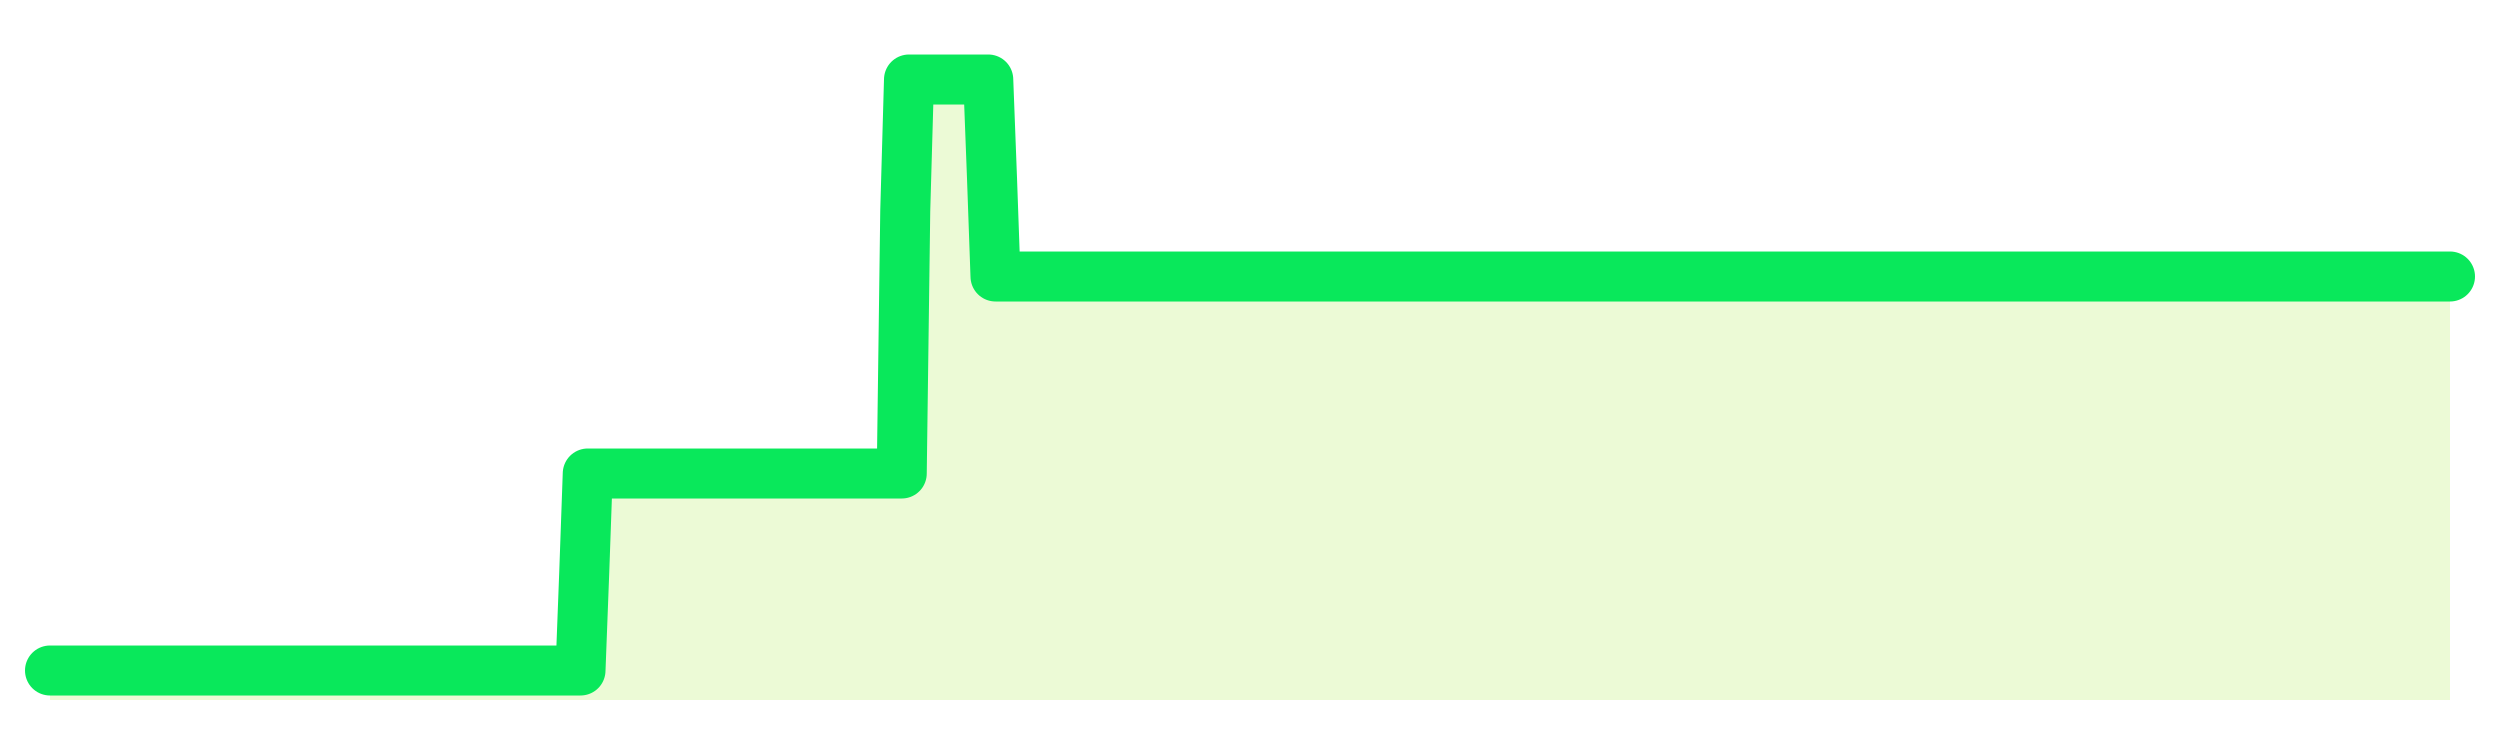
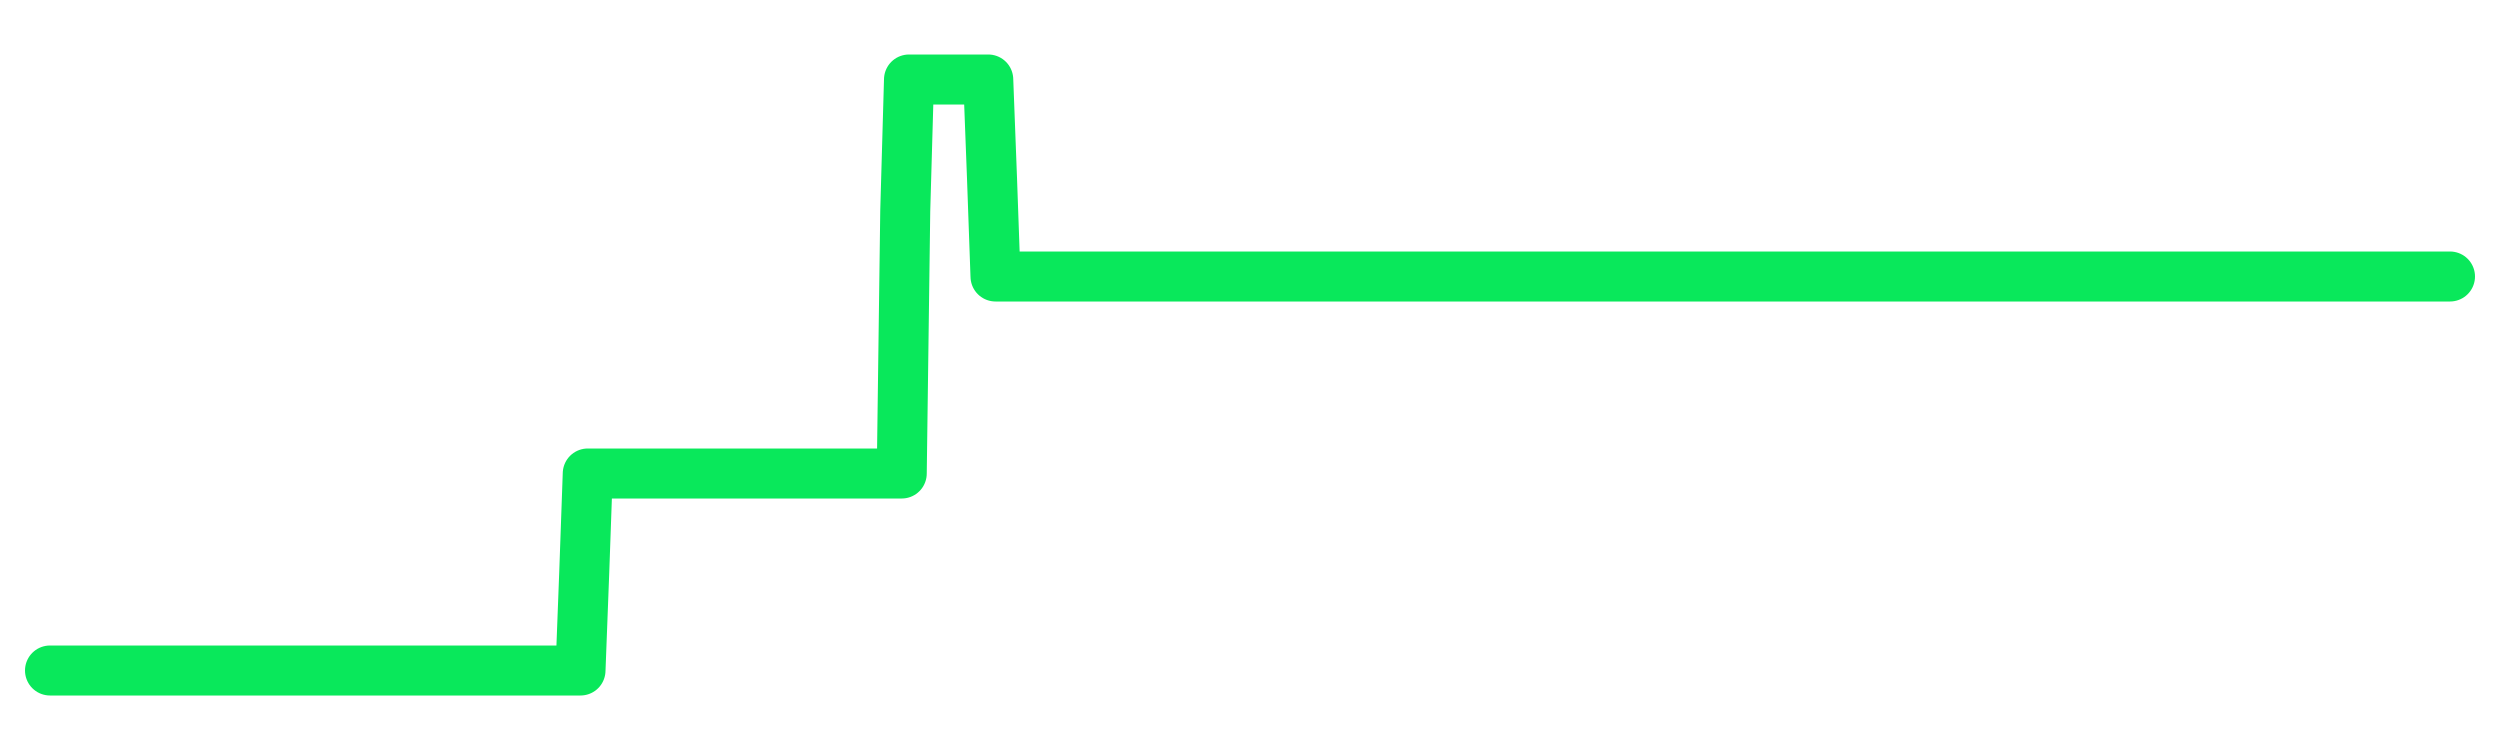
<svg xmlns="http://www.w3.org/2000/svg" width="100" height="30" viewBox="0 0 100 30">
  <rect width="100%" height="100%" fill="transparent" />
-   <path d="M2.00 26.82 L2.14 26.82 L2.29 26.82 L2.43 26.82 L2.58 26.82 L2.72 26.82 L2.87 26.82 L3.01 26.82 L3.15 26.82 L3.30 26.82 L3.44 26.82 L3.59 26.82 L3.73 26.82 L3.88 26.82 L4.02 26.82 L4.17 26.82 L4.31 26.82 L4.45 26.82 L4.60 26.82 L4.74 26.82 L4.89 26.82 L5.03 26.82 L5.18 26.82 L5.32 26.82 L5.46 26.82 L5.61 26.82 L5.75 26.82 L5.90 26.82 L6.04 26.82 L6.19 26.82 L6.33 26.82 L6.48 26.82 L6.62 26.82 L6.76 26.82 L6.91 26.82 L7.05 26.82 L7.20 26.82 L7.34 26.82 L7.49 26.82 L7.63 26.82 L7.77 26.82 L7.92 26.82 L8.06 26.82 L8.21 26.82 L8.35 26.82 L8.50 26.82 L8.64 26.82 L8.78 26.82 L8.93 26.82 L9.07 26.82 L9.22 26.82 L9.36 26.82 L9.51 26.82 L9.65 26.82 L9.80 26.82 L9.94 26.82 L10.08 26.82 L10.23 26.82 L10.37 26.82 L10.52 26.82 L10.66 26.82 L10.81 26.82 L10.95 26.82 L11.09 26.82 L11.24 26.82 L11.38 26.82 L11.53 26.82 L11.67 26.82 L11.82 26.82 L11.96 26.82 L12.11 26.82 L12.25 26.82 L12.39 26.82 L12.54 26.82 L12.68 26.82 L12.83 26.82 L12.97 26.82 L13.12 26.82 L13.26 26.82 L13.40 26.82 L13.55 26.82 L13.69 26.82 L13.84 26.82 L13.98 26.82 L14.13 26.82 L14.27 26.82 L14.42 26.82 L14.56 26.82 L14.70 26.82 L14.85 26.82 L14.99 26.82 L15.14 26.82 L15.28 26.82 L15.43 26.82 L15.57 26.82 L15.71 26.82 L15.86 26.82 L16.00 26.82 L16.15 26.82 L16.29 26.82 L16.44 26.82 L16.58 26.82 L16.72 26.82 L16.87 26.82 L17.01 26.82 L17.16 26.82 L17.30 26.82 L17.45 26.82 L17.59 26.82 L17.74 26.82 L17.88 26.82 L18.02 26.82 L18.17 26.82 L18.31 26.82 L18.46 26.82 L18.60 26.82 L18.75 26.82 L18.89 26.82 L19.03 26.82 L19.18 26.82 L19.32 26.82 L19.47 26.82 L19.61 26.82 L19.76 26.82 L19.90 26.82 L20.05 26.82 L20.19 26.82 L20.33 26.82 L20.48 26.82 L20.62 26.82 L20.77 26.82 L20.91 26.82 L21.06 26.82 L21.20 26.82 L21.34 26.82 L21.49 26.82 L21.63 26.82 L21.78 26.82 L21.92 26.82 L22.07 26.82 L22.21 26.82 L22.35 26.82 L22.50 26.82 L22.64 26.82 L22.79 26.82 L22.93 26.82 L23.08 26.82 L23.22 26.82 L23.37 22.88 L23.51 18.94 L23.65 18.94 L23.80 18.94 L23.94 18.94 L24.09 18.94 L24.23 18.94 L24.38 18.94 L24.52 18.94 L24.66 18.94 L24.81 18.94 L24.95 18.94 L25.10 18.94 L25.24 18.94 L25.39 18.94 L25.53 18.94 L25.68 18.94 L25.82 18.94 L25.96 18.94 L26.11 18.94 L26.25 18.94 L26.40 18.94 L26.54 18.94 L26.69 18.94 L26.83 18.94 L26.97 18.94 L27.12 18.94 L27.26 18.94 L27.41 18.94 L27.55 18.94 L27.70 18.94 L27.84 18.94 L27.98 18.94 L28.13 18.94 L28.27 18.94 L28.42 18.94 L28.56 18.94 L28.71 18.94 L28.85 18.94 L29.00 18.94 L29.14 18.94 L29.28 18.94 L29.43 18.94 L29.57 18.94 L29.72 18.94 L29.86 18.94 L30.01 18.94 L30.15 18.94 L30.29 18.94 L30.44 18.94 L30.58 18.94 L30.73 18.94 L30.87 18.94 L31.02 18.94 L31.16 18.94 L31.31 18.94 L31.45 18.94 L31.59 18.94 L31.74 18.94 L31.88 18.94 L32.03 18.94 L32.17 18.94 L32.32 18.94 L32.46 18.94 L32.60 18.94 L32.75 18.94 L32.89 18.94 L33.04 18.94 L33.18 18.94 L33.33 18.94 L33.47 18.94 L33.62 18.94 L33.76 18.94 L33.90 18.94 L34.05 18.94 L34.19 18.94 L34.34 18.94 L34.48 18.94 L34.63 18.94 L34.77 18.94 L34.91 18.94 L35.06 18.94 L35.20 18.94 L35.35 18.94 L35.49 18.94 L35.64 18.94 L35.78 18.94 L35.92 18.94 L36.07 18.94 L36.21 8.43 L36.36 3.18 L36.50 3.18 L36.65 3.18 L36.79 3.18 L36.94 3.18 L37.08 3.18 L37.22 3.18 L37.37 3.18 L37.51 3.18 L37.66 3.18 L37.80 3.18 L37.95 3.18 L38.09 3.18 L38.23 3.18 L38.38 3.18 L38.52 3.18 L38.67 3.18 L38.81 3.18 L38.96 3.18 L39.10 3.18 L39.25 3.18 L39.39 3.18 L39.53 3.18 L39.68 7.12 L39.82 11.06 L39.97 11.06 L40.11 11.06 L40.26 11.06 L40.40 11.06 L40.54 11.06 L40.69 11.06 L40.83 11.06 L40.98 11.06 L41.12 11.06 L41.27 11.06 L41.41 11.06 L41.55 11.06 L41.70 11.06 L41.84 11.06 L41.99 11.06 L42.13 11.06 L42.28 11.06 L42.42 11.06 L42.57 11.06 L42.71 11.06 L42.85 11.06 L43.00 11.06 L43.14 11.06 L43.29 11.06 L43.43 11.06 L43.58 11.06 L43.72 11.06 L43.86 11.06 L44.01 11.06 L44.15 11.06 L44.30 11.06 L44.44 11.06 L44.59 11.06 L44.73 11.06 L44.88 11.06 L45.02 11.06 L45.16 11.06 L45.31 11.06 L45.45 11.06 L45.60 11.06 L45.74 11.06 L45.89 11.06 L46.03 11.06 L46.17 11.06 L46.32 11.06 L46.46 11.06 L46.61 11.06 L46.75 11.06 L46.90 11.06 L47.04 11.06 L47.18 11.06 L47.33 11.06 L47.47 11.06 L47.62 11.06 L47.76 11.06 L47.91 11.06 L48.05 11.06 L48.20 11.06 L48.34 11.06 L48.48 11.06 L48.63 11.06 L48.77 11.06 L48.92 11.06 L49.06 11.06 L49.21 11.06 L49.35 11.06 L49.49 11.06 L49.64 11.06 L49.78 11.06 L49.93 11.06 L50.07 11.06 L50.22 11.06 L50.36 11.06 L50.51 11.06 L50.65 11.06 L50.79 11.06 L50.94 11.06 L51.08 11.06 L51.23 11.06 L51.37 11.06 L51.52 11.06 L51.66 11.06 L51.80 11.06 L51.95 11.06 L52.09 11.06 L52.24 11.06 L52.38 11.06 L52.53 11.06 L52.67 11.06 L52.82 11.06 L52.96 11.06 L53.10 11.06 L53.25 11.06 L53.39 11.06 L53.54 11.06 L53.68 11.06 L53.83 11.06 L53.97 11.06 L54.11 11.06 L54.26 11.06 L54.40 11.06 L54.55 11.06 L54.69 11.06 L54.84 11.06 L54.98 11.06 L55.12 11.06 L55.27 11.06 L55.41 11.06 L55.56 11.06 L55.70 11.06 L55.85 11.06 L55.99 11.06 L56.14 11.06 L56.28 11.06 L56.42 11.06 L56.57 11.06 L56.71 11.06 L56.86 11.06 L57.00 11.06 L57.15 11.06 L57.29 11.06 L57.43 11.06 L57.58 11.06 L57.72 11.06 L57.87 11.06 L58.01 11.06 L58.16 11.06 L58.30 11.06 L58.45 11.06 L58.59 11.06 L58.73 11.06 L58.88 11.06 L59.02 11.06 L59.17 11.06 L59.31 11.06 L59.46 11.06 L59.60 11.06 L59.74 11.06 L59.89 11.06 L60.03 11.06 L60.18 11.06 L60.32 11.06 L60.47 11.06 L60.61 11.06 L60.75 11.06 L60.90 11.06 L61.04 11.06 L61.19 11.06 L61.33 11.06 L61.48 11.06 L61.62 11.06 L61.77 11.06 L61.91 11.06 L62.05 11.06 L62.20 11.06 L62.34 11.06 L62.49 11.06 L62.63 11.06 L62.78 11.06 L62.92 11.06 L63.06 11.06 L63.21 11.06 L63.35 11.06 L63.50 11.06 L63.64 11.06 L63.79 11.06 L63.93 11.06 L64.08 11.06 L64.22 11.06 L64.36 11.06 L64.51 11.06 L64.65 11.06 L64.80 11.06 L64.94 11.06 L65.09 11.06 L65.23 11.06 L65.37 11.06 L65.52 11.06 L65.66 11.06 L65.81 11.06 L65.95 11.06 L66.10 11.06 L66.24 11.06 L66.38 11.06 L66.53 11.06 L66.67 11.06 L66.82 11.06 L66.96 11.06 L67.11 11.06 L67.25 11.06 L67.40 11.06 L67.54 11.06 L67.68 11.06 L67.83 11.06 L67.97 11.06 L68.12 11.06 L68.26 11.06 L68.41 11.06 L68.55 11.06 L68.69 11.06 L68.84 11.06 L68.98 11.06 L69.13 11.06 L69.27 11.06 L69.42 11.06 L69.56 11.06 L69.71 11.06 L69.85 11.06 L69.99 11.06 L70.14 11.06 L70.28 11.06 L70.43 11.06 L70.57 11.06 L70.72 11.06 L70.86 11.06 L71.00 11.06 L71.15 11.06 L71.29 11.06 L71.44 11.06 L71.58 11.06 L71.73 11.06 L71.87 11.06 L72.02 11.06 L72.16 11.06 L72.30 11.06 L72.45 11.06 L72.59 11.06 L72.74 11.06 L72.88 11.06 L73.03 11.06 L73.17 11.06 L73.31 11.06 L73.46 11.06 L73.60 11.06 L73.75 11.06 L73.89 11.06 L74.04 11.06 L74.18 11.06 L74.32 11.06 L74.47 11.06 L74.61 11.06 L74.76 11.06 L74.90 11.06 L75.05 11.06 L75.19 11.06 L75.34 11.06 L75.48 11.06 L75.62 11.06 L75.77 11.06 L75.91 11.06 L76.06 11.06 L76.20 11.06 L76.35 11.06 L76.49 11.06 L76.63 11.06 L76.78 11.06 L76.92 11.06 L77.07 11.06 L77.21 11.06 L77.36 11.06 L77.50 11.06 L77.65 11.06 L77.79 11.06 L77.93 11.06 L78.08 11.06 L78.22 11.06 L78.37 11.06 L78.51 11.06 L78.66 11.06 L78.80 11.06 L78.94 11.06 L79.09 11.06 L79.23 11.06 L79.38 11.06 L79.52 11.06 L79.67 11.06 L79.81 11.06 L79.95 11.06 L80.10 11.06 L80.24 11.06 L80.39 11.06 L80.53 11.06 L80.68 11.06 L80.82 11.06 L80.97 11.06 L81.11 11.06 L81.25 11.06 L81.40 11.06 L81.54 11.06 L81.69 11.06 L81.83 11.06 L81.98 11.06 L82.12 11.06 L82.26 11.06 L82.41 11.06 L82.55 11.06 L82.70 11.06 L82.84 11.06 L82.99 11.06 L83.13 11.06 L83.28 11.06 L83.42 11.06 L83.56 11.06 L83.71 11.06 L83.85 11.06 L84.00 11.06 L84.14 11.06 L84.29 11.06 L84.43 11.06 L84.57 11.06 L84.72 11.06 L84.86 11.06 L85.01 11.06 L85.15 11.06 L85.30 11.06 L85.44 11.06 L85.58 11.06 L85.73 11.06 L85.87 11.06 L86.02 11.06 L86.16 11.06 L86.31 11.06 L86.45 11.06 L86.60 11.06 L86.74 11.06 L86.88 11.06 L87.03 11.06 L87.17 11.06 L87.32 11.06 L87.46 11.06 L87.61 11.06 L87.75 11.06 L87.89 11.06 L88.04 11.06 L88.18 11.06 L88.33 11.06 L88.47 11.06 L88.62 11.06 L88.76 11.06 L88.91 11.06 L89.05 11.06 L89.19 11.06 L89.34 11.06 L89.48 11.06 L89.63 11.06 L89.77 11.06 L89.92 11.06 L90.06 11.06 L90.20 11.06 L90.35 11.06 L90.49 11.06 L90.64 11.06 L90.78 11.06 L90.93 11.06 L91.07 11.06 L91.22 11.06 L91.36 11.06 L91.50 11.06 L91.65 11.06 L91.79 11.06 L91.94 11.06 L92.08 11.06 L92.23 11.06 L92.37 11.06 L92.51 11.06 L92.66 11.06 L92.80 11.06 L92.95 11.06 L93.09 11.06 L93.24 11.06 L93.38 11.06 L93.52 11.06 L93.67 11.06 L93.81 11.06 L93.96 11.06 L94.10 11.06 L94.25 11.06 L94.39 11.06 L94.54 11.06 L94.68 11.06 L94.82 11.06 L94.97 11.06 L95.11 11.06 L95.26 11.06 L95.40 11.06 L95.55 11.06 L95.69 11.06 L95.83 11.06 L95.98 11.06 L96.12 11.06 L96.27 11.06 L96.41 11.06 L96.56 11.06 L96.70 11.06 L96.85 11.06 L96.99 11.06 L97.13 11.06 L97.28 11.06 L97.42 11.06 L97.57 11.06 L97.71 11.06 L97.86 11.06 L98.00 11.06 L98.00 28 L2.00 28 Z" fill="#a3e635" opacity="0.2" />
  <path d="M2.00 26.82 L2.14 26.82 L2.29 26.82 L2.43 26.82 L2.58 26.82 L2.72 26.82 L2.87 26.82 L3.01 26.82 L3.15 26.82 L3.30 26.82 L3.44 26.82 L3.59 26.82 L3.73 26.82 L3.88 26.82 L4.02 26.82 L4.17 26.82 L4.31 26.82 L4.45 26.82 L4.60 26.82 L4.74 26.82 L4.89 26.82 L5.03 26.82 L5.18 26.82 L5.32 26.82 L5.46 26.82 L5.61 26.82 L5.75 26.82 L5.90 26.82 L6.04 26.82 L6.19 26.82 L6.33 26.82 L6.48 26.82 L6.62 26.82 L6.76 26.82 L6.91 26.82 L7.05 26.82 L7.20 26.82 L7.34 26.82 L7.49 26.82 L7.63 26.82 L7.77 26.82 L7.92 26.82 L8.06 26.82 L8.21 26.82 L8.35 26.82 L8.50 26.82 L8.64 26.82 L8.78 26.82 L8.93 26.82 L9.07 26.82 L9.22 26.82 L9.36 26.82 L9.51 26.82 L9.65 26.82 L9.80 26.82 L9.94 26.82 L10.08 26.82 L10.23 26.82 L10.37 26.82 L10.52 26.82 L10.66 26.82 L10.81 26.82 L10.95 26.82 L11.09 26.82 L11.24 26.82 L11.38 26.82 L11.53 26.82 L11.67 26.82 L11.82 26.82 L11.96 26.82 L12.11 26.82 L12.25 26.82 L12.39 26.82 L12.54 26.82 L12.68 26.82 L12.83 26.82 L12.97 26.82 L13.12 26.82 L13.26 26.82 L13.40 26.82 L13.55 26.82 L13.69 26.82 L13.84 26.82 L13.98 26.82 L14.13 26.82 L14.27 26.82 L14.42 26.82 L14.56 26.82 L14.70 26.82 L14.85 26.82 L14.99 26.82 L15.14 26.82 L15.28 26.82 L15.43 26.82 L15.57 26.82 L15.71 26.82 L15.86 26.82 L16.00 26.82 L16.15 26.82 L16.29 26.82 L16.44 26.82 L16.58 26.82 L16.72 26.82 L16.87 26.82 L17.01 26.82 L17.16 26.82 L17.30 26.82 L17.45 26.82 L17.59 26.82 L17.74 26.82 L17.88 26.82 L18.02 26.82 L18.17 26.82 L18.31 26.82 L18.46 26.82 L18.60 26.82 L18.75 26.82 L18.89 26.82 L19.03 26.82 L19.18 26.82 L19.32 26.82 L19.47 26.82 L19.61 26.82 L19.76 26.82 L19.90 26.82 L20.05 26.82 L20.19 26.82 L20.33 26.82 L20.48 26.82 L20.62 26.82 L20.77 26.82 L20.91 26.82 L21.06 26.82 L21.20 26.82 L21.34 26.82 L21.49 26.82 L21.63 26.82 L21.78 26.82 L21.92 26.82 L22.07 26.82 L22.21 26.82 L22.35 26.82 L22.50 26.82 L22.64 26.82 L22.79 26.82 L22.93 26.82 L23.08 26.82 L23.22 26.82 L23.37 22.88 L23.51 18.94 L23.65 18.94 L23.80 18.94 L23.94 18.94 L24.09 18.94 L24.23 18.94 L24.38 18.94 L24.52 18.94 L24.66 18.94 L24.81 18.94 L24.95 18.94 L25.10 18.94 L25.24 18.94 L25.39 18.94 L25.53 18.94 L25.68 18.94 L25.82 18.94 L25.96 18.94 L26.11 18.94 L26.25 18.94 L26.40 18.94 L26.54 18.94 L26.69 18.94 L26.83 18.94 L26.97 18.94 L27.12 18.94 L27.26 18.94 L27.41 18.94 L27.55 18.94 L27.70 18.94 L27.84 18.94 L27.98 18.94 L28.13 18.94 L28.27 18.94 L28.42 18.94 L28.56 18.94 L28.71 18.94 L28.85 18.94 L29.00 18.94 L29.14 18.94 L29.28 18.94 L29.43 18.94 L29.57 18.94 L29.72 18.94 L29.86 18.94 L30.01 18.94 L30.15 18.94 L30.29 18.94 L30.44 18.94 L30.58 18.94 L30.73 18.94 L30.87 18.94 L31.02 18.94 L31.16 18.94 L31.31 18.94 L31.45 18.94 L31.59 18.94 L31.74 18.94 L31.88 18.94 L32.03 18.94 L32.17 18.94 L32.32 18.94 L32.46 18.94 L32.60 18.94 L32.75 18.94 L32.89 18.94 L33.04 18.94 L33.18 18.94 L33.33 18.94 L33.47 18.94 L33.62 18.94 L33.76 18.94 L33.90 18.94 L34.05 18.94 L34.19 18.94 L34.34 18.94 L34.48 18.94 L34.63 18.94 L34.77 18.94 L34.91 18.94 L35.06 18.94 L35.20 18.94 L35.35 18.94 L35.49 18.94 L35.64 18.94 L35.78 18.94 L35.92 18.94 L36.07 18.94 L36.21 8.43 L36.36 3.18 L36.50 3.18 L36.65 3.18 L36.79 3.18 L36.94 3.18 L37.08 3.18 L37.22 3.18 L37.37 3.18 L37.51 3.18 L37.66 3.18 L37.80 3.18 L37.95 3.18 L38.09 3.18 L38.23 3.18 L38.38 3.18 L38.52 3.18 L38.67 3.18 L38.81 3.18 L38.96 3.18 L39.10 3.18 L39.25 3.18 L39.39 3.18 L39.53 3.18 L39.68 7.12 L39.82 11.06 L39.97 11.06 L40.11 11.06 L40.26 11.06 L40.40 11.06 L40.54 11.06 L40.69 11.06 L40.83 11.06 L40.98 11.06 L41.12 11.06 L41.27 11.06 L41.41 11.06 L41.55 11.06 L41.70 11.06 L41.84 11.06 L41.99 11.06 L42.13 11.06 L42.28 11.06 L42.42 11.06 L42.57 11.06 L42.71 11.06 L42.85 11.06 L43.00 11.06 L43.14 11.06 L43.29 11.06 L43.43 11.06 L43.58 11.06 L43.72 11.06 L43.86 11.06 L44.01 11.06 L44.15 11.06 L44.30 11.06 L44.44 11.06 L44.59 11.06 L44.73 11.06 L44.88 11.06 L45.02 11.06 L45.16 11.06 L45.31 11.06 L45.45 11.06 L45.60 11.06 L45.74 11.06 L45.89 11.06 L46.03 11.06 L46.17 11.06 L46.32 11.06 L46.46 11.06 L46.61 11.06 L46.75 11.06 L46.90 11.06 L47.04 11.06 L47.18 11.06 L47.33 11.06 L47.47 11.06 L47.62 11.06 L47.76 11.06 L47.91 11.06 L48.05 11.06 L48.20 11.06 L48.34 11.06 L48.48 11.06 L48.63 11.06 L48.77 11.06 L48.92 11.06 L49.06 11.06 L49.21 11.06 L49.35 11.06 L49.49 11.06 L49.64 11.06 L49.78 11.06 L49.93 11.06 L50.07 11.06 L50.22 11.06 L50.36 11.06 L50.51 11.06 L50.65 11.06 L50.79 11.06 L50.94 11.06 L51.08 11.06 L51.23 11.06 L51.37 11.06 L51.52 11.06 L51.66 11.06 L51.80 11.06 L51.95 11.06 L52.09 11.06 L52.24 11.06 L52.38 11.06 L52.53 11.06 L52.67 11.06 L52.82 11.06 L52.96 11.06 L53.10 11.06 L53.25 11.06 L53.39 11.06 L53.54 11.06 L53.68 11.06 L53.83 11.06 L53.97 11.06 L54.11 11.06 L54.26 11.06 L54.40 11.06 L54.55 11.06 L54.69 11.06 L54.84 11.06 L54.98 11.06 L55.12 11.06 L55.27 11.06 L55.41 11.06 L55.56 11.06 L55.70 11.06 L55.85 11.06 L55.99 11.06 L56.14 11.06 L56.28 11.06 L56.42 11.06 L56.57 11.06 L56.71 11.06 L56.86 11.06 L57.00 11.06 L57.15 11.06 L57.29 11.06 L57.43 11.06 L57.58 11.06 L57.72 11.06 L57.87 11.06 L58.01 11.06 L58.16 11.06 L58.30 11.06 L58.45 11.06 L58.59 11.06 L58.73 11.06 L58.88 11.06 L59.02 11.06 L59.17 11.06 L59.31 11.06 L59.46 11.06 L59.60 11.06 L59.74 11.06 L59.89 11.06 L60.03 11.06 L60.18 11.06 L60.32 11.06 L60.47 11.06 L60.61 11.06 L60.75 11.06 L60.90 11.06 L61.04 11.06 L61.19 11.06 L61.33 11.06 L61.48 11.06 L61.62 11.06 L61.77 11.06 L61.91 11.06 L62.05 11.06 L62.20 11.06 L62.34 11.06 L62.49 11.06 L62.63 11.06 L62.78 11.06 L62.92 11.06 L63.06 11.06 L63.21 11.06 L63.35 11.06 L63.50 11.06 L63.64 11.06 L63.79 11.06 L63.93 11.06 L64.08 11.06 L64.22 11.06 L64.36 11.06 L64.51 11.06 L64.65 11.06 L64.80 11.06 L64.94 11.06 L65.09 11.06 L65.23 11.06 L65.37 11.06 L65.52 11.06 L65.66 11.06 L65.81 11.06 L65.95 11.06 L66.10 11.06 L66.24 11.06 L66.38 11.06 L66.53 11.06 L66.67 11.06 L66.82 11.06 L66.96 11.06 L67.11 11.06 L67.25 11.06 L67.40 11.06 L67.54 11.06 L67.68 11.06 L67.83 11.06 L67.97 11.06 L68.12 11.06 L68.26 11.06 L68.41 11.06 L68.55 11.06 L68.69 11.06 L68.84 11.06 L68.98 11.06 L69.13 11.06 L69.27 11.06 L69.42 11.06 L69.56 11.06 L69.71 11.06 L69.85 11.06 L69.99 11.06 L70.14 11.06 L70.28 11.06 L70.43 11.06 L70.57 11.06 L70.72 11.06 L70.86 11.06 L71.00 11.06 L71.15 11.06 L71.29 11.06 L71.44 11.06 L71.58 11.06 L71.73 11.06 L71.87 11.06 L72.02 11.06 L72.16 11.06 L72.30 11.06 L72.45 11.06 L72.59 11.06 L72.74 11.06 L72.88 11.06 L73.03 11.06 L73.17 11.06 L73.31 11.06 L73.46 11.06 L73.60 11.06 L73.75 11.06 L73.89 11.06 L74.04 11.06 L74.18 11.06 L74.32 11.06 L74.47 11.06 L74.61 11.06 L74.76 11.06 L74.90 11.06 L75.05 11.06 L75.19 11.06 L75.34 11.06 L75.48 11.06 L75.62 11.06 L75.77 11.06 L75.91 11.06 L76.06 11.06 L76.20 11.06 L76.35 11.06 L76.49 11.06 L76.63 11.06 L76.78 11.06 L76.92 11.06 L77.07 11.06 L77.21 11.06 L77.36 11.06 L77.50 11.06 L77.65 11.06 L77.79 11.06 L77.93 11.06 L78.08 11.06 L78.22 11.06 L78.37 11.06 L78.51 11.06 L78.66 11.06 L78.80 11.06 L78.94 11.06 L79.09 11.06 L79.23 11.06 L79.38 11.06 L79.52 11.06 L79.67 11.06 L79.81 11.06 L79.95 11.06 L80.10 11.06 L80.24 11.06 L80.39 11.06 L80.53 11.06 L80.68 11.06 L80.82 11.06 L80.97 11.06 L81.11 11.06 L81.25 11.06 L81.40 11.06 L81.54 11.06 L81.69 11.06 L81.83 11.06 L81.98 11.06 L82.12 11.06 L82.26 11.06 L82.41 11.06 L82.55 11.06 L82.70 11.06 L82.84 11.06 L82.99 11.06 L83.13 11.06 L83.28 11.06 L83.42 11.06 L83.56 11.06 L83.71 11.06 L83.85 11.06 L84.00 11.06 L84.14 11.06 L84.29 11.06 L84.43 11.06 L84.57 11.06 L84.72 11.06 L84.86 11.06 L85.01 11.06 L85.15 11.06 L85.30 11.06 L85.44 11.06 L85.58 11.06 L85.73 11.06 L85.87 11.06 L86.02 11.06 L86.16 11.06 L86.31 11.06 L86.45 11.06 L86.60 11.06 L86.74 11.06 L86.88 11.06 L87.03 11.06 L87.17 11.06 L87.32 11.06 L87.46 11.06 L87.61 11.06 L87.75 11.06 L87.89 11.06 L88.04 11.06 L88.18 11.06 L88.33 11.06 L88.47 11.06 L88.62 11.06 L88.76 11.06 L88.91 11.06 L89.05 11.06 L89.19 11.06 L89.34 11.06 L89.48 11.06 L89.63 11.06 L89.77 11.06 L89.92 11.06 L90.06 11.06 L90.20 11.06 L90.35 11.06 L90.49 11.06 L90.64 11.06 L90.78 11.06 L90.93 11.06 L91.07 11.06 L91.22 11.06 L91.36 11.06 L91.50 11.06 L91.65 11.06 L91.79 11.06 L91.94 11.06 L92.08 11.06 L92.23 11.06 L92.37 11.06 L92.51 11.06 L92.66 11.06 L92.80 11.06 L92.95 11.06 L93.09 11.06 L93.24 11.06 L93.38 11.06 L93.52 11.06 L93.67 11.06 L93.81 11.06 L93.96 11.06 L94.10 11.06 L94.25 11.06 L94.39 11.06 L94.54 11.06 L94.68 11.06 L94.82 11.06 L94.97 11.06 L95.11 11.06 L95.26 11.06 L95.40 11.06 L95.55 11.06 L95.69 11.06 L95.83 11.06 L95.98 11.06 L96.12 11.06 L96.27 11.06 L96.41 11.06 L96.56 11.06 L96.70 11.06 L96.85 11.06 L96.99 11.06 L97.13 11.06 L97.28 11.06 L97.42 11.06 L97.57 11.06 L97.71 11.06 L97.86 11.06 L98.00 11.06" fill="none" stroke="#09e85bff" stroke-width="2" stroke-linecap="round" stroke-linejoin="round" />
</svg>